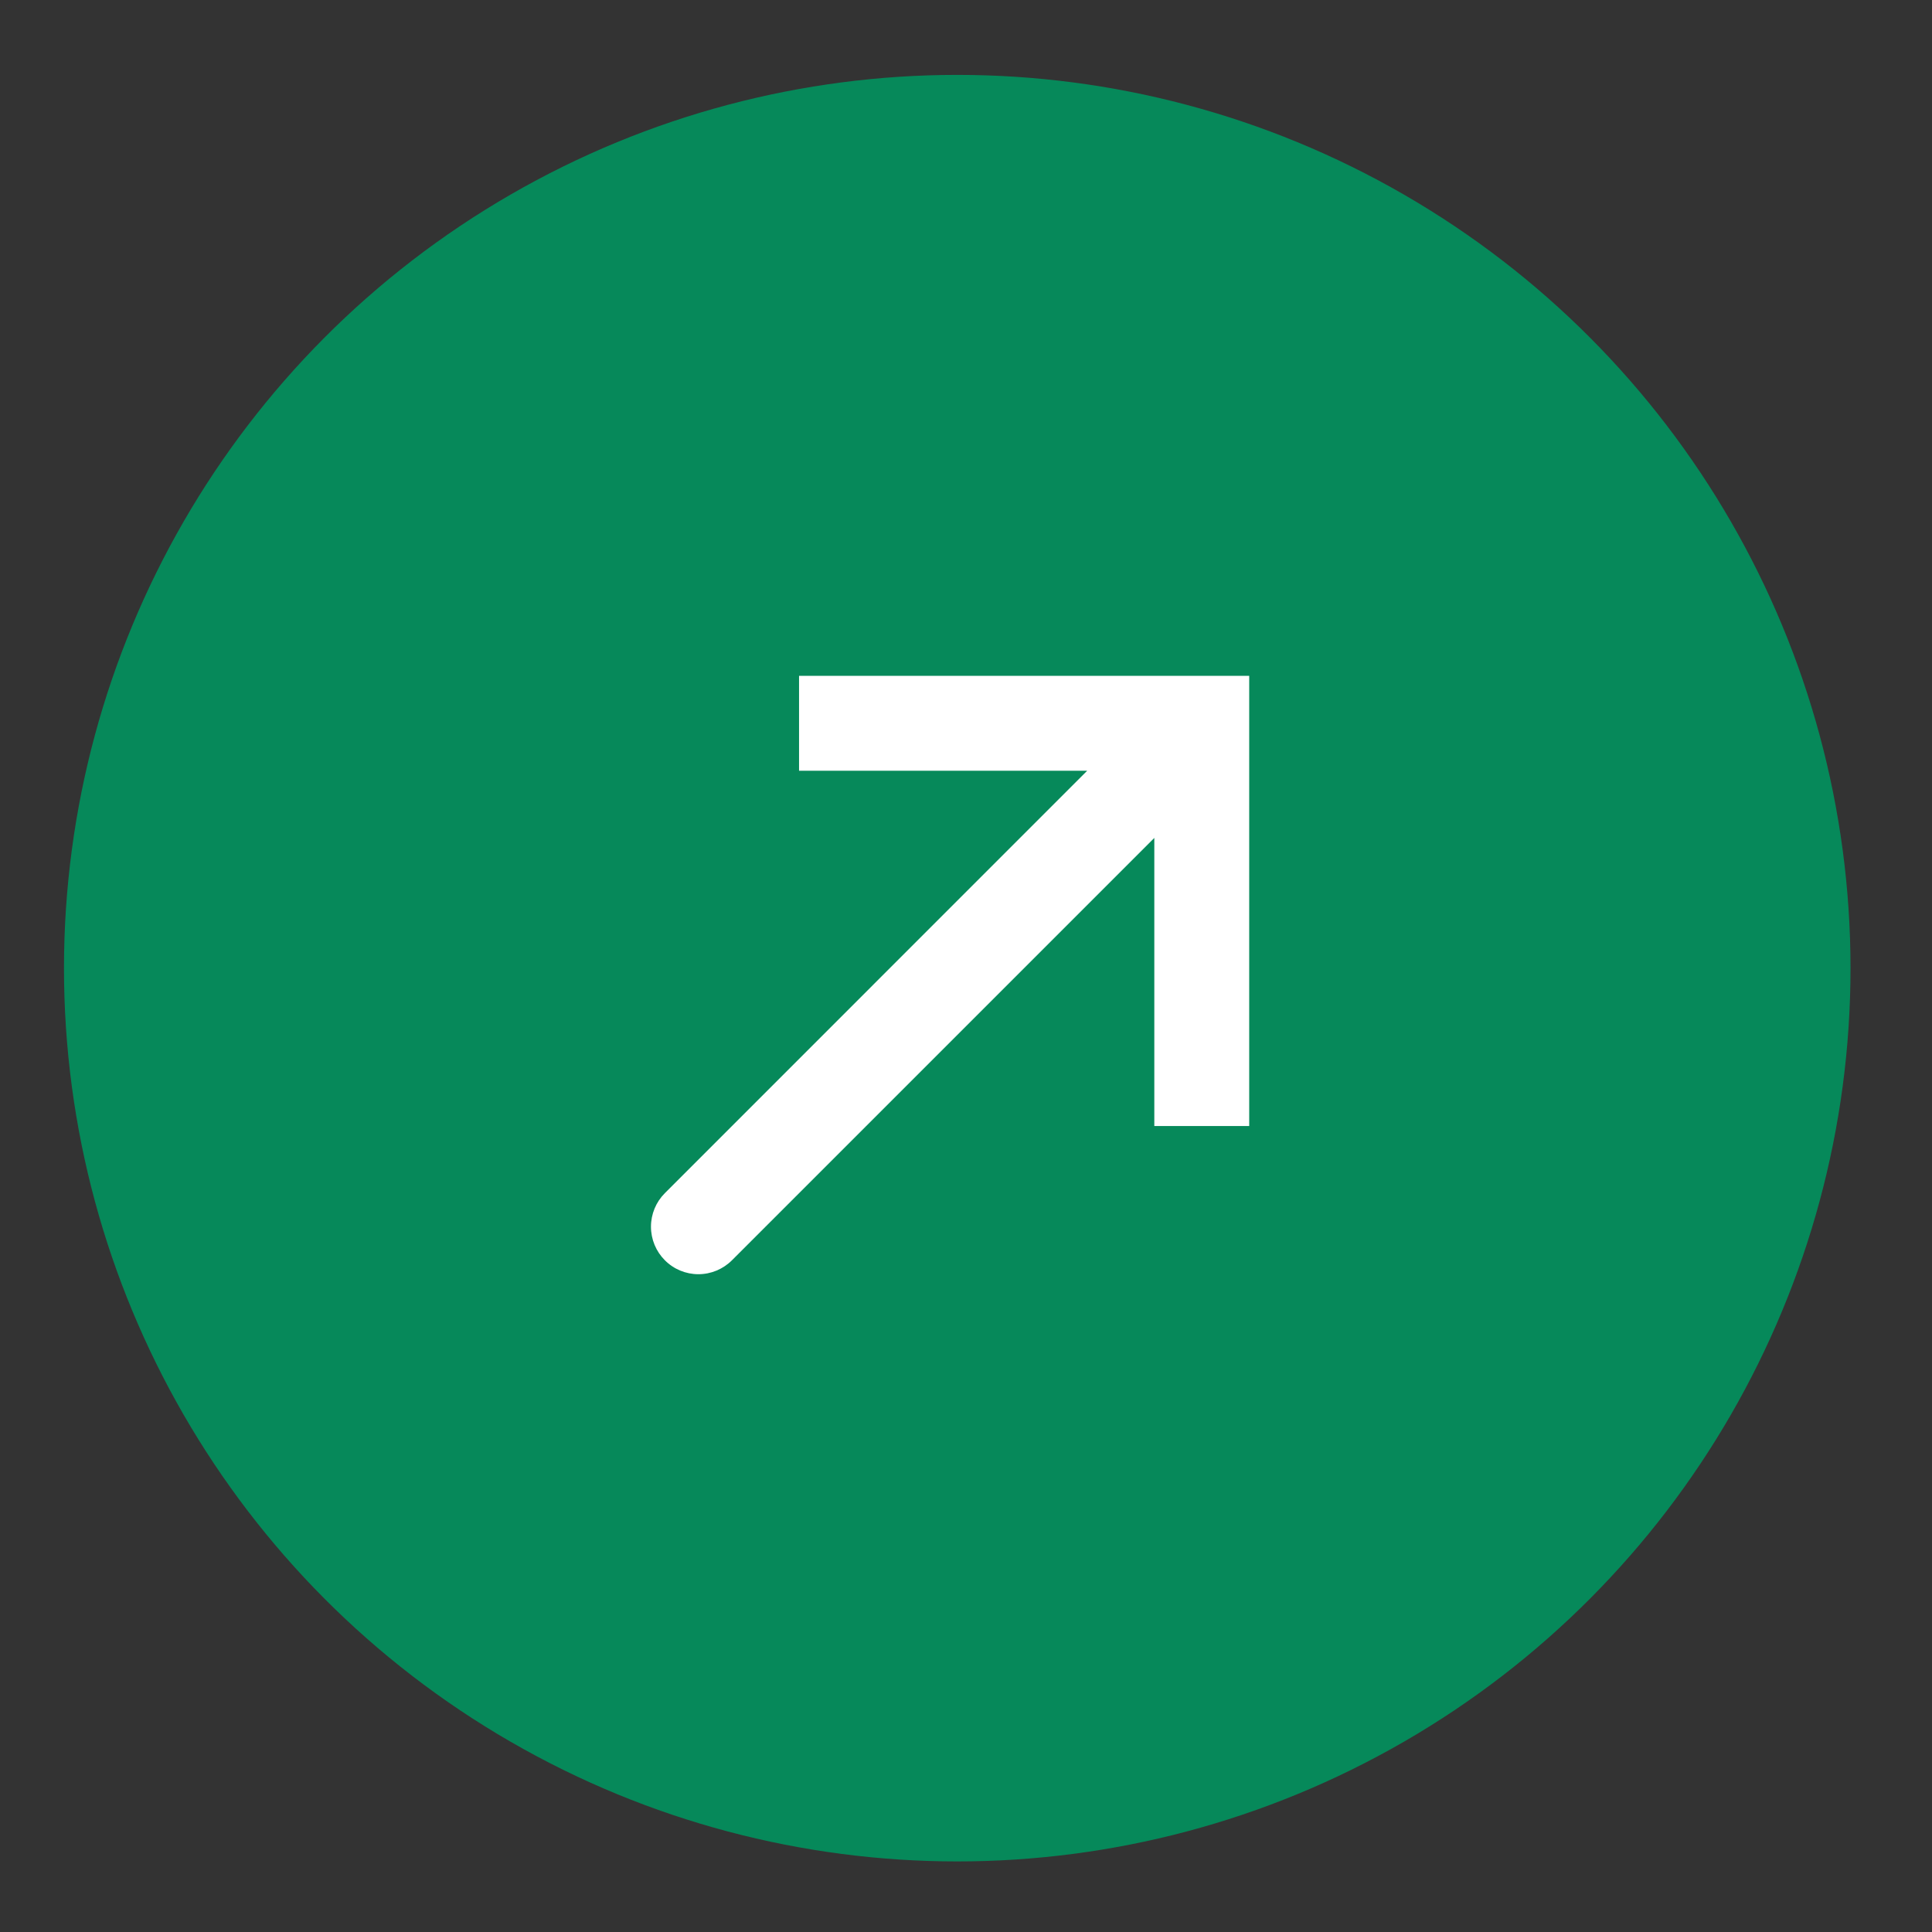
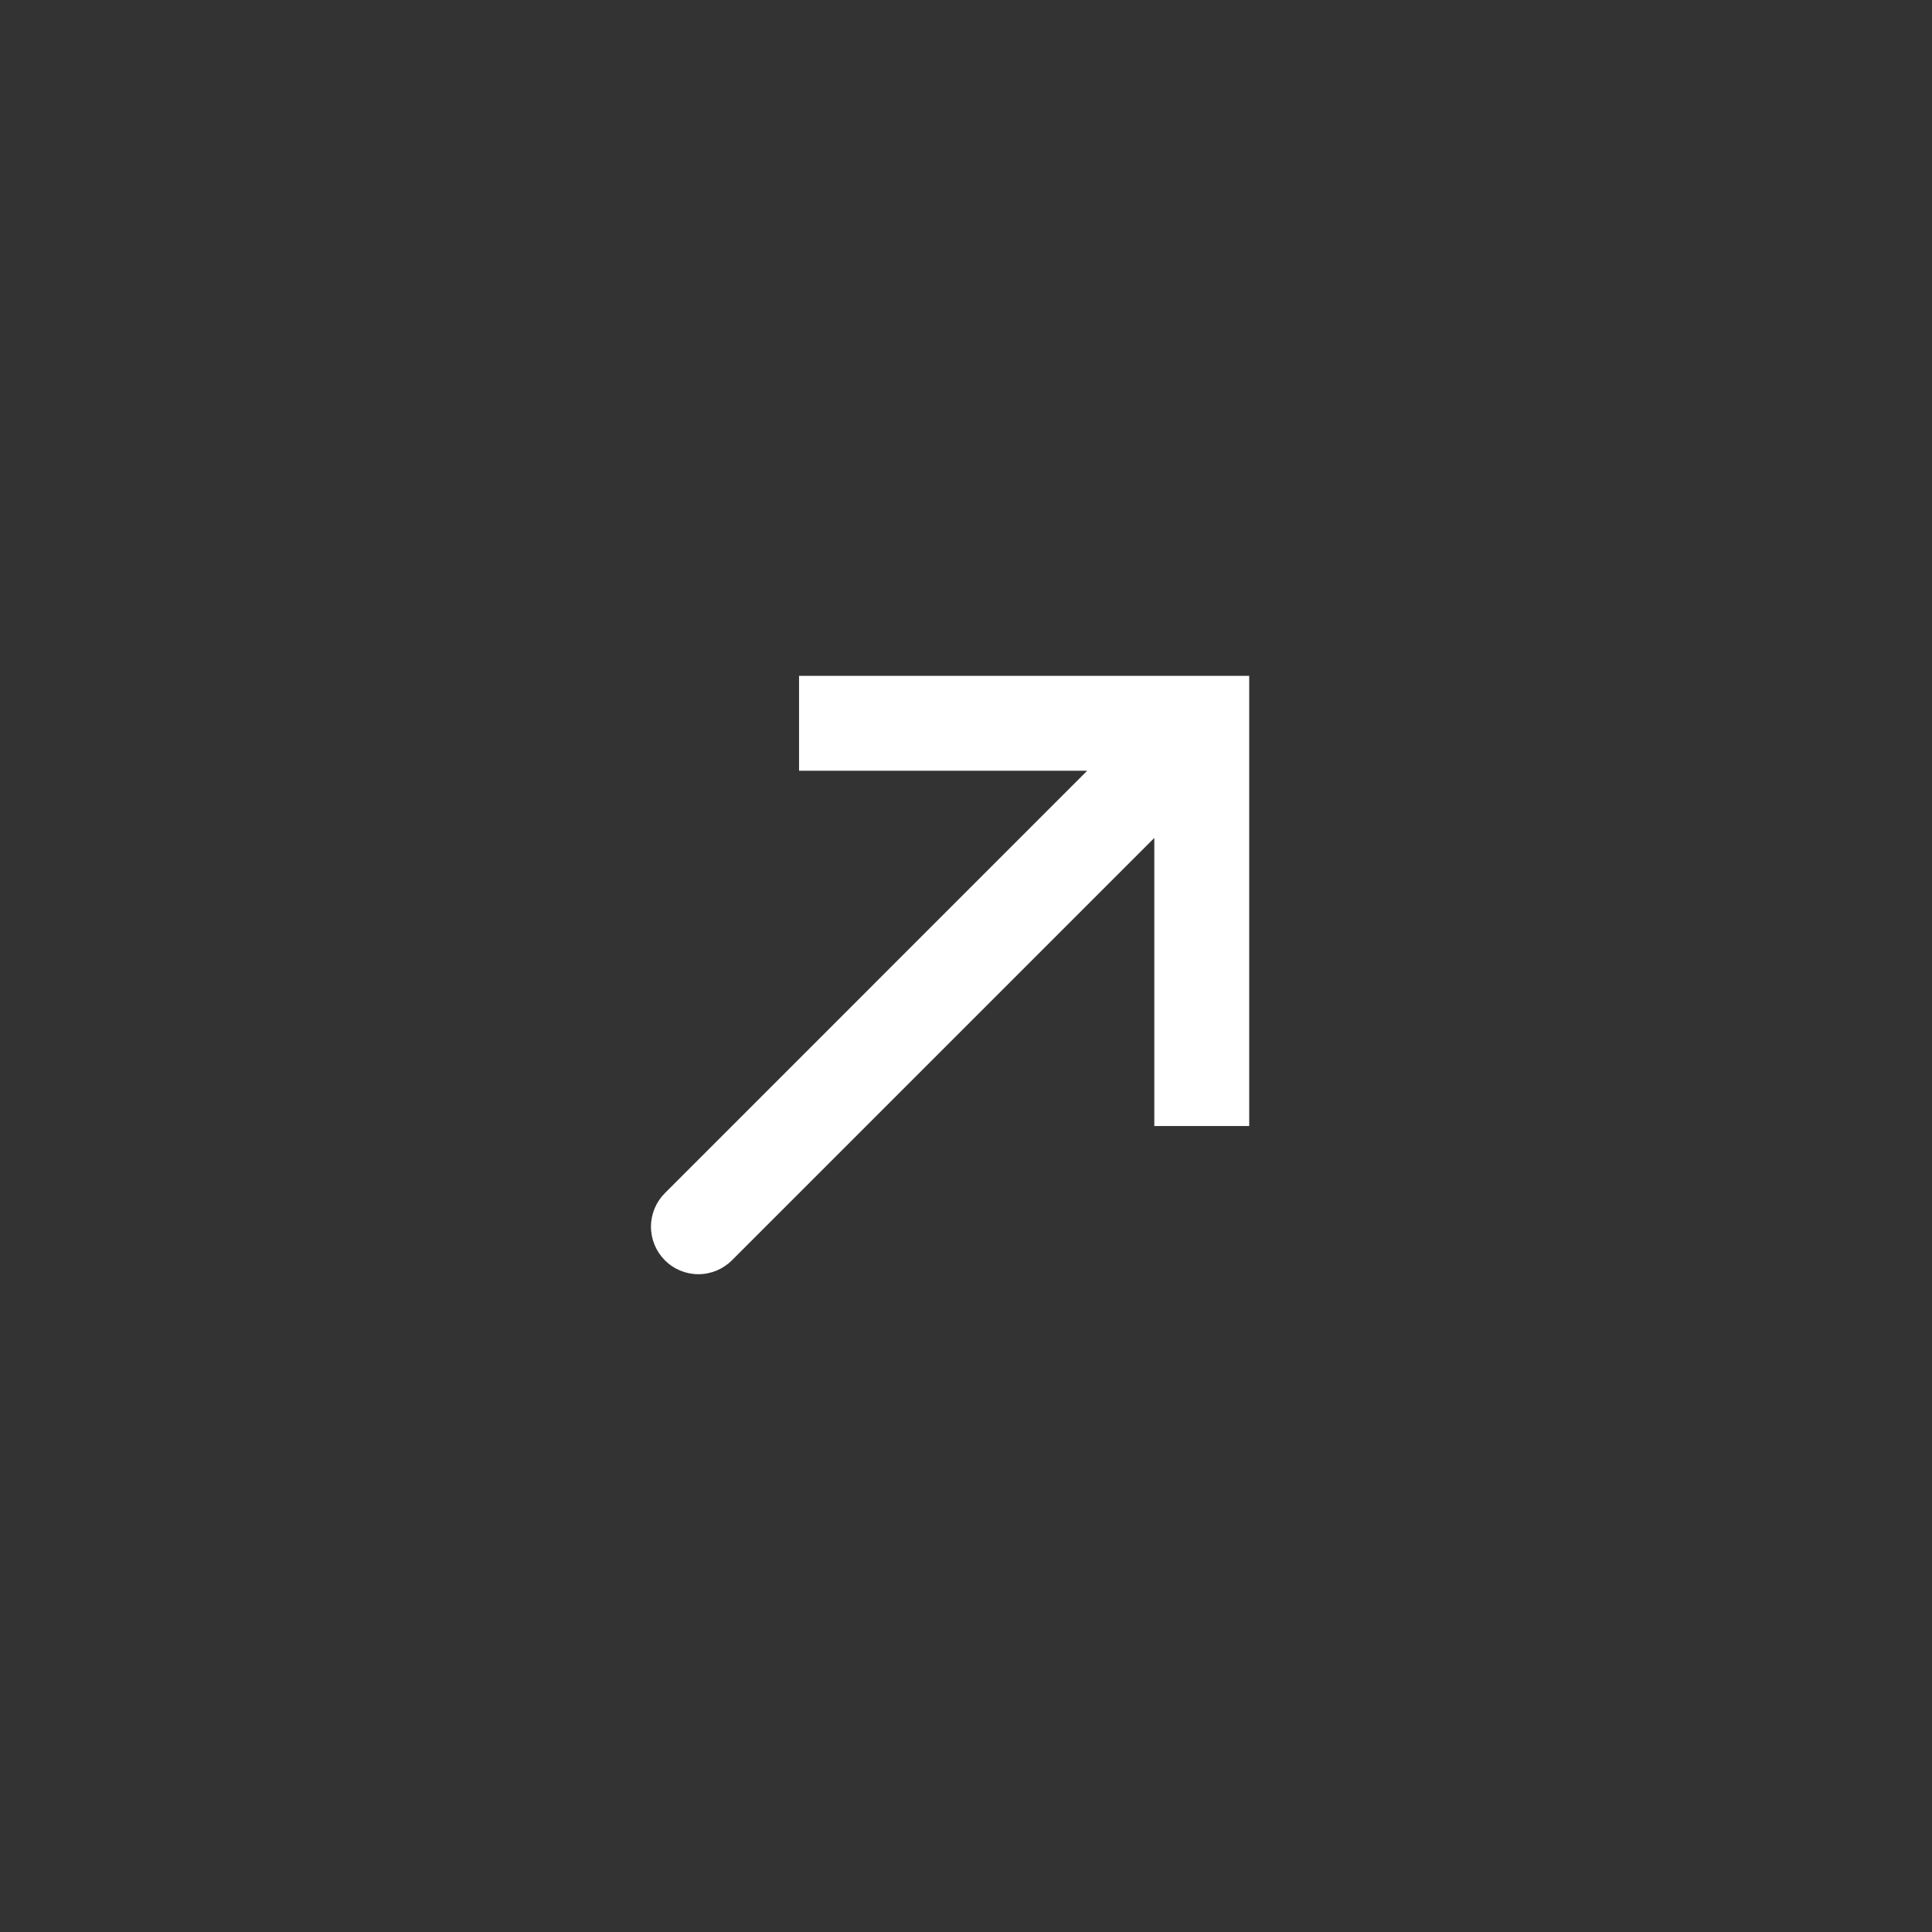
<svg xmlns="http://www.w3.org/2000/svg" width="17" height="17" viewBox="0 0 17 17" fill="none">
  <rect x="0" y="0" width="17" height="17" fill="#333333" stroke="none" />
-   <circle cx="8.423" cy="8.519" r="7.86" fill="#06895A" />
  <path d="M10.575 6.365L10.575 5.947L10.992 5.947L10.992 6.365L10.575 6.365ZM6.441 11.089C6.362 11.168 6.256 11.212 6.145 11.212C6.035 11.212 5.928 11.168 5.85 11.089C5.772 11.011 5.728 10.905 5.728 10.794C5.728 10.683 5.772 10.577 5.85 10.499L6.441 11.089ZM7.031 5.947L10.575 5.947L10.575 6.782L7.031 6.782L7.031 5.947ZM10.992 6.365L10.992 9.908L10.157 9.908L10.157 6.365L10.992 6.365ZM10.87 6.66L6.441 11.089L5.85 10.499L10.279 6.069L10.87 6.66Z" fill="white" />
</svg>